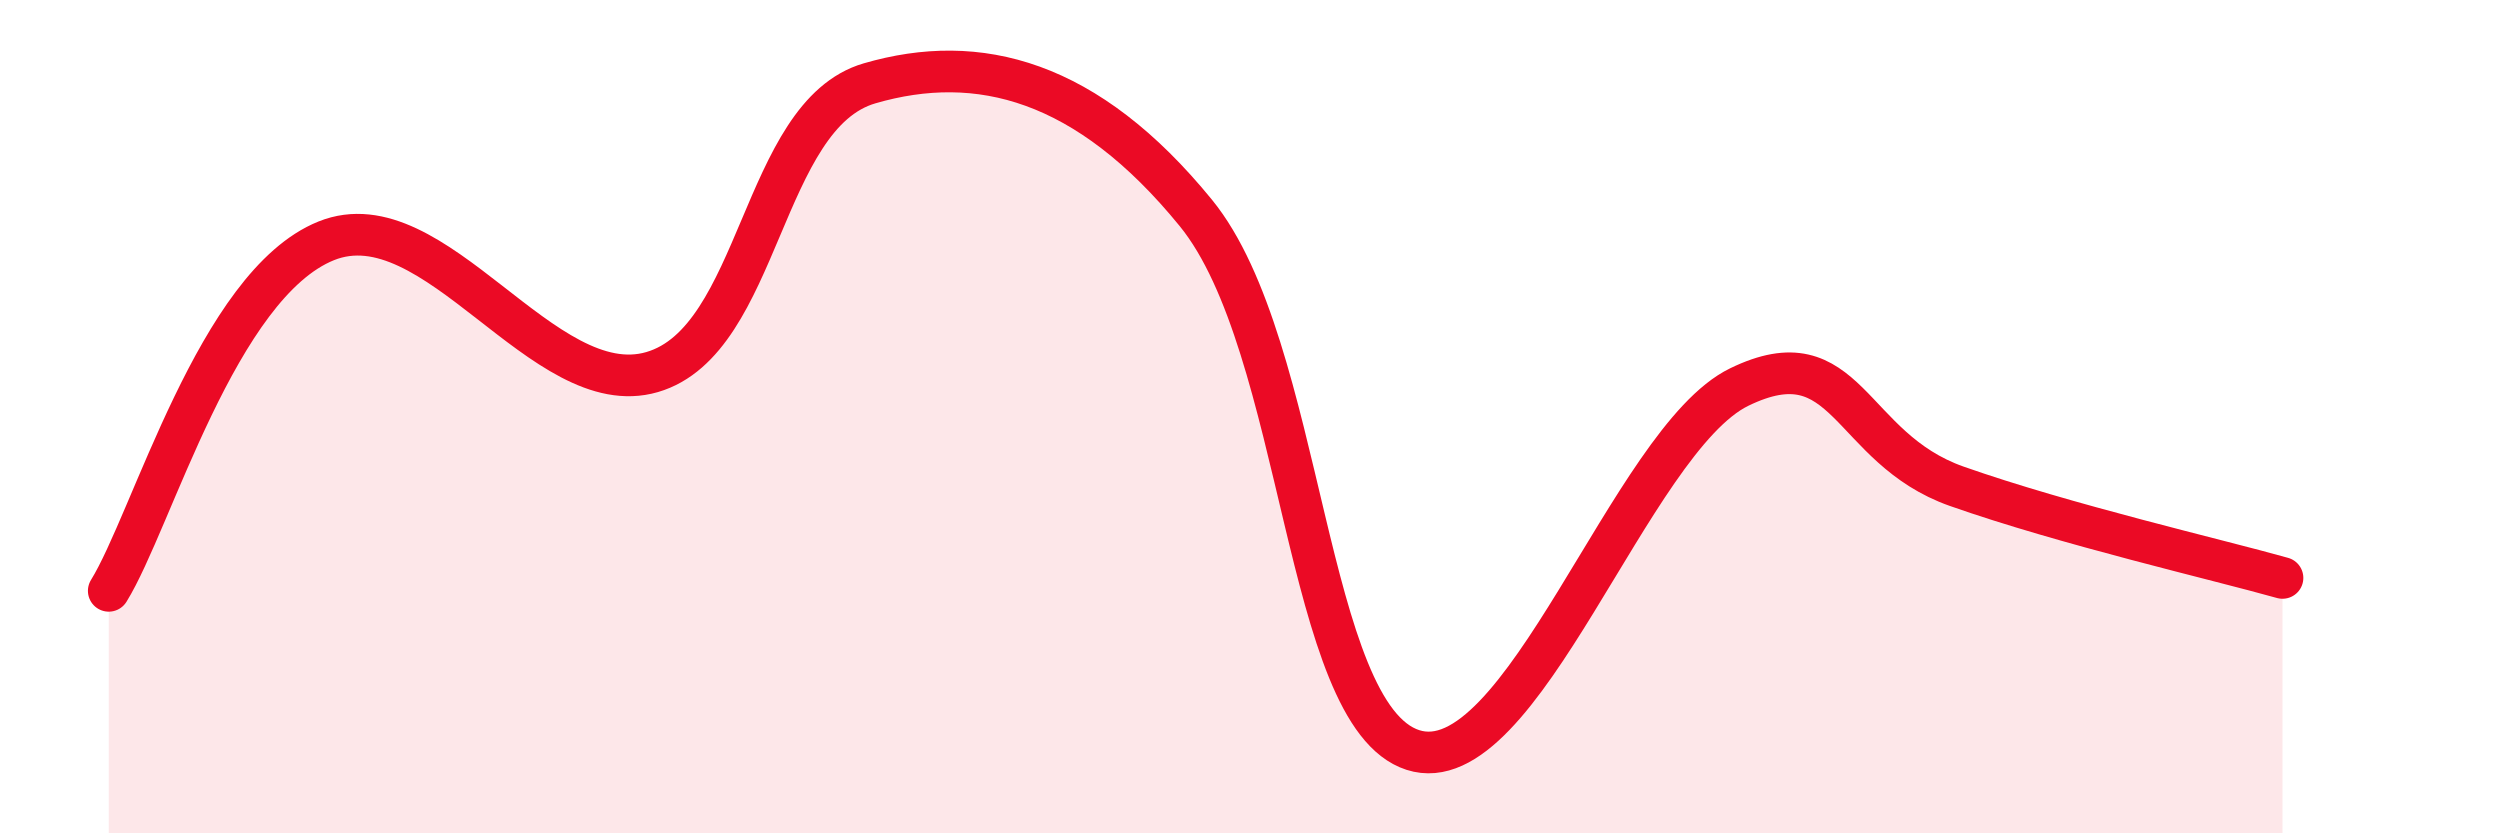
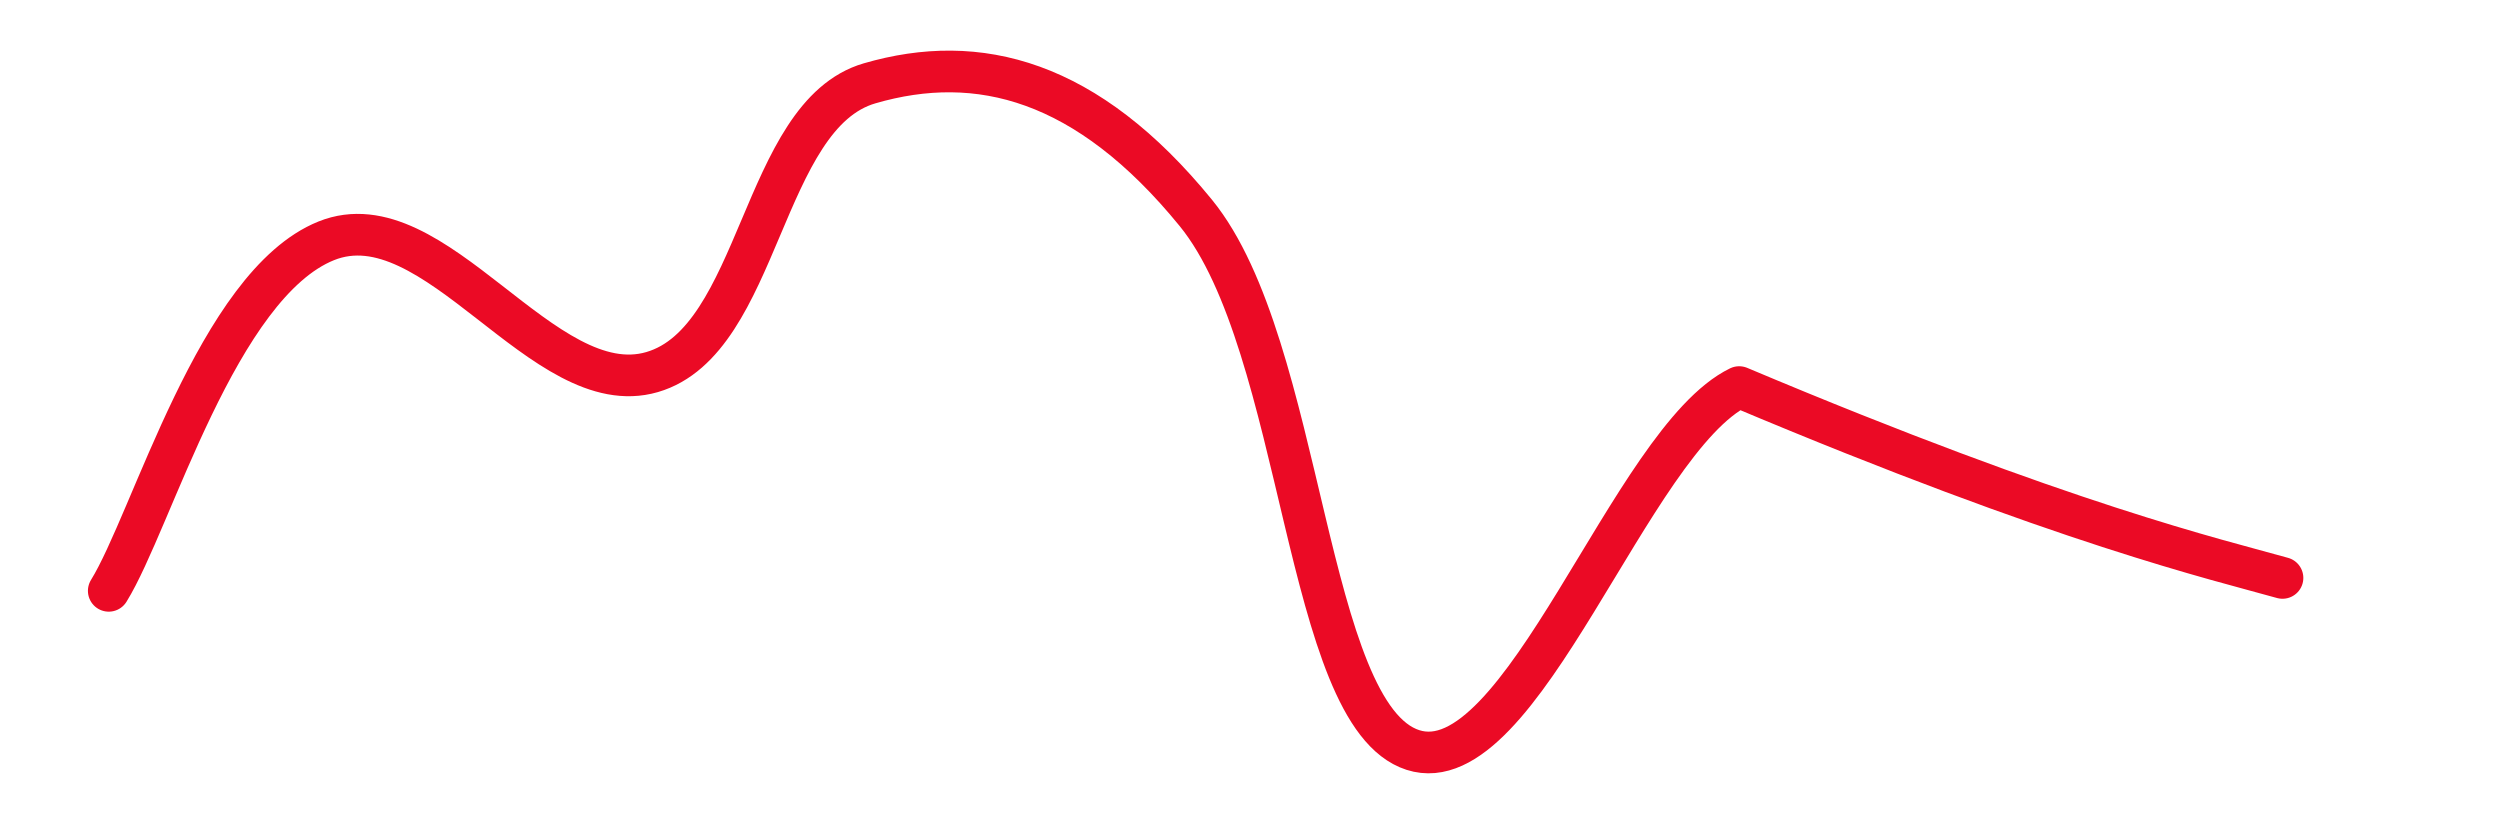
<svg xmlns="http://www.w3.org/2000/svg" width="60" height="20" viewBox="0 0 60 20">
-   <path d="M 2.61,14.18 C 3.65,12.5 5.22,6.83 7.83,5.78 C 10.44,4.73 13.04,9.69 15.65,8.93 C 18.26,8.17 18.26,2.76 20.87,2 C 23.48,1.24 26.09,1.91 28.7,5.11 C 31.31,8.31 31.3,17.16 33.91,18 C 36.52,18.84 39.13,10.56 41.74,9.29 C 44.35,8.02 44.35,10.75 46.96,11.67 C 49.57,12.59 53.22,13.43 54.78,13.87L54.78 20L2.61 20Z" fill="#EB0A25" opacity="0.1" stroke-linecap="round" stroke-linejoin="round" />
-   <path d="M 2.61,14.18 C 3.65,12.5 5.22,6.83 7.83,5.78 C 10.44,4.73 13.04,9.69 15.65,8.93 C 18.26,8.17 18.26,2.76 20.87,2 C 23.48,1.24 26.09,1.91 28.7,5.11 C 31.31,8.31 31.3,17.16 33.91,18 C 36.52,18.84 39.13,10.56 41.74,9.29 C 44.35,8.02 44.35,10.75 46.96,11.67 C 49.57,12.59 53.22,13.43 54.78,13.87" stroke="#EB0A25" stroke-width="1" fill="none" stroke-linecap="round" stroke-linejoin="round" />
+   <path d="M 2.61,14.18 C 3.65,12.5 5.22,6.83 7.83,5.78 C 10.44,4.73 13.04,9.69 15.65,8.93 C 18.26,8.17 18.26,2.76 20.87,2 C 23.48,1.24 26.09,1.91 28.7,5.11 C 31.31,8.31 31.3,17.16 33.91,18 C 36.52,18.84 39.13,10.56 41.74,9.29 C 49.57,12.59 53.22,13.43 54.78,13.87" stroke="#EB0A25" stroke-width="1" fill="none" stroke-linecap="round" stroke-linejoin="round" />
</svg>